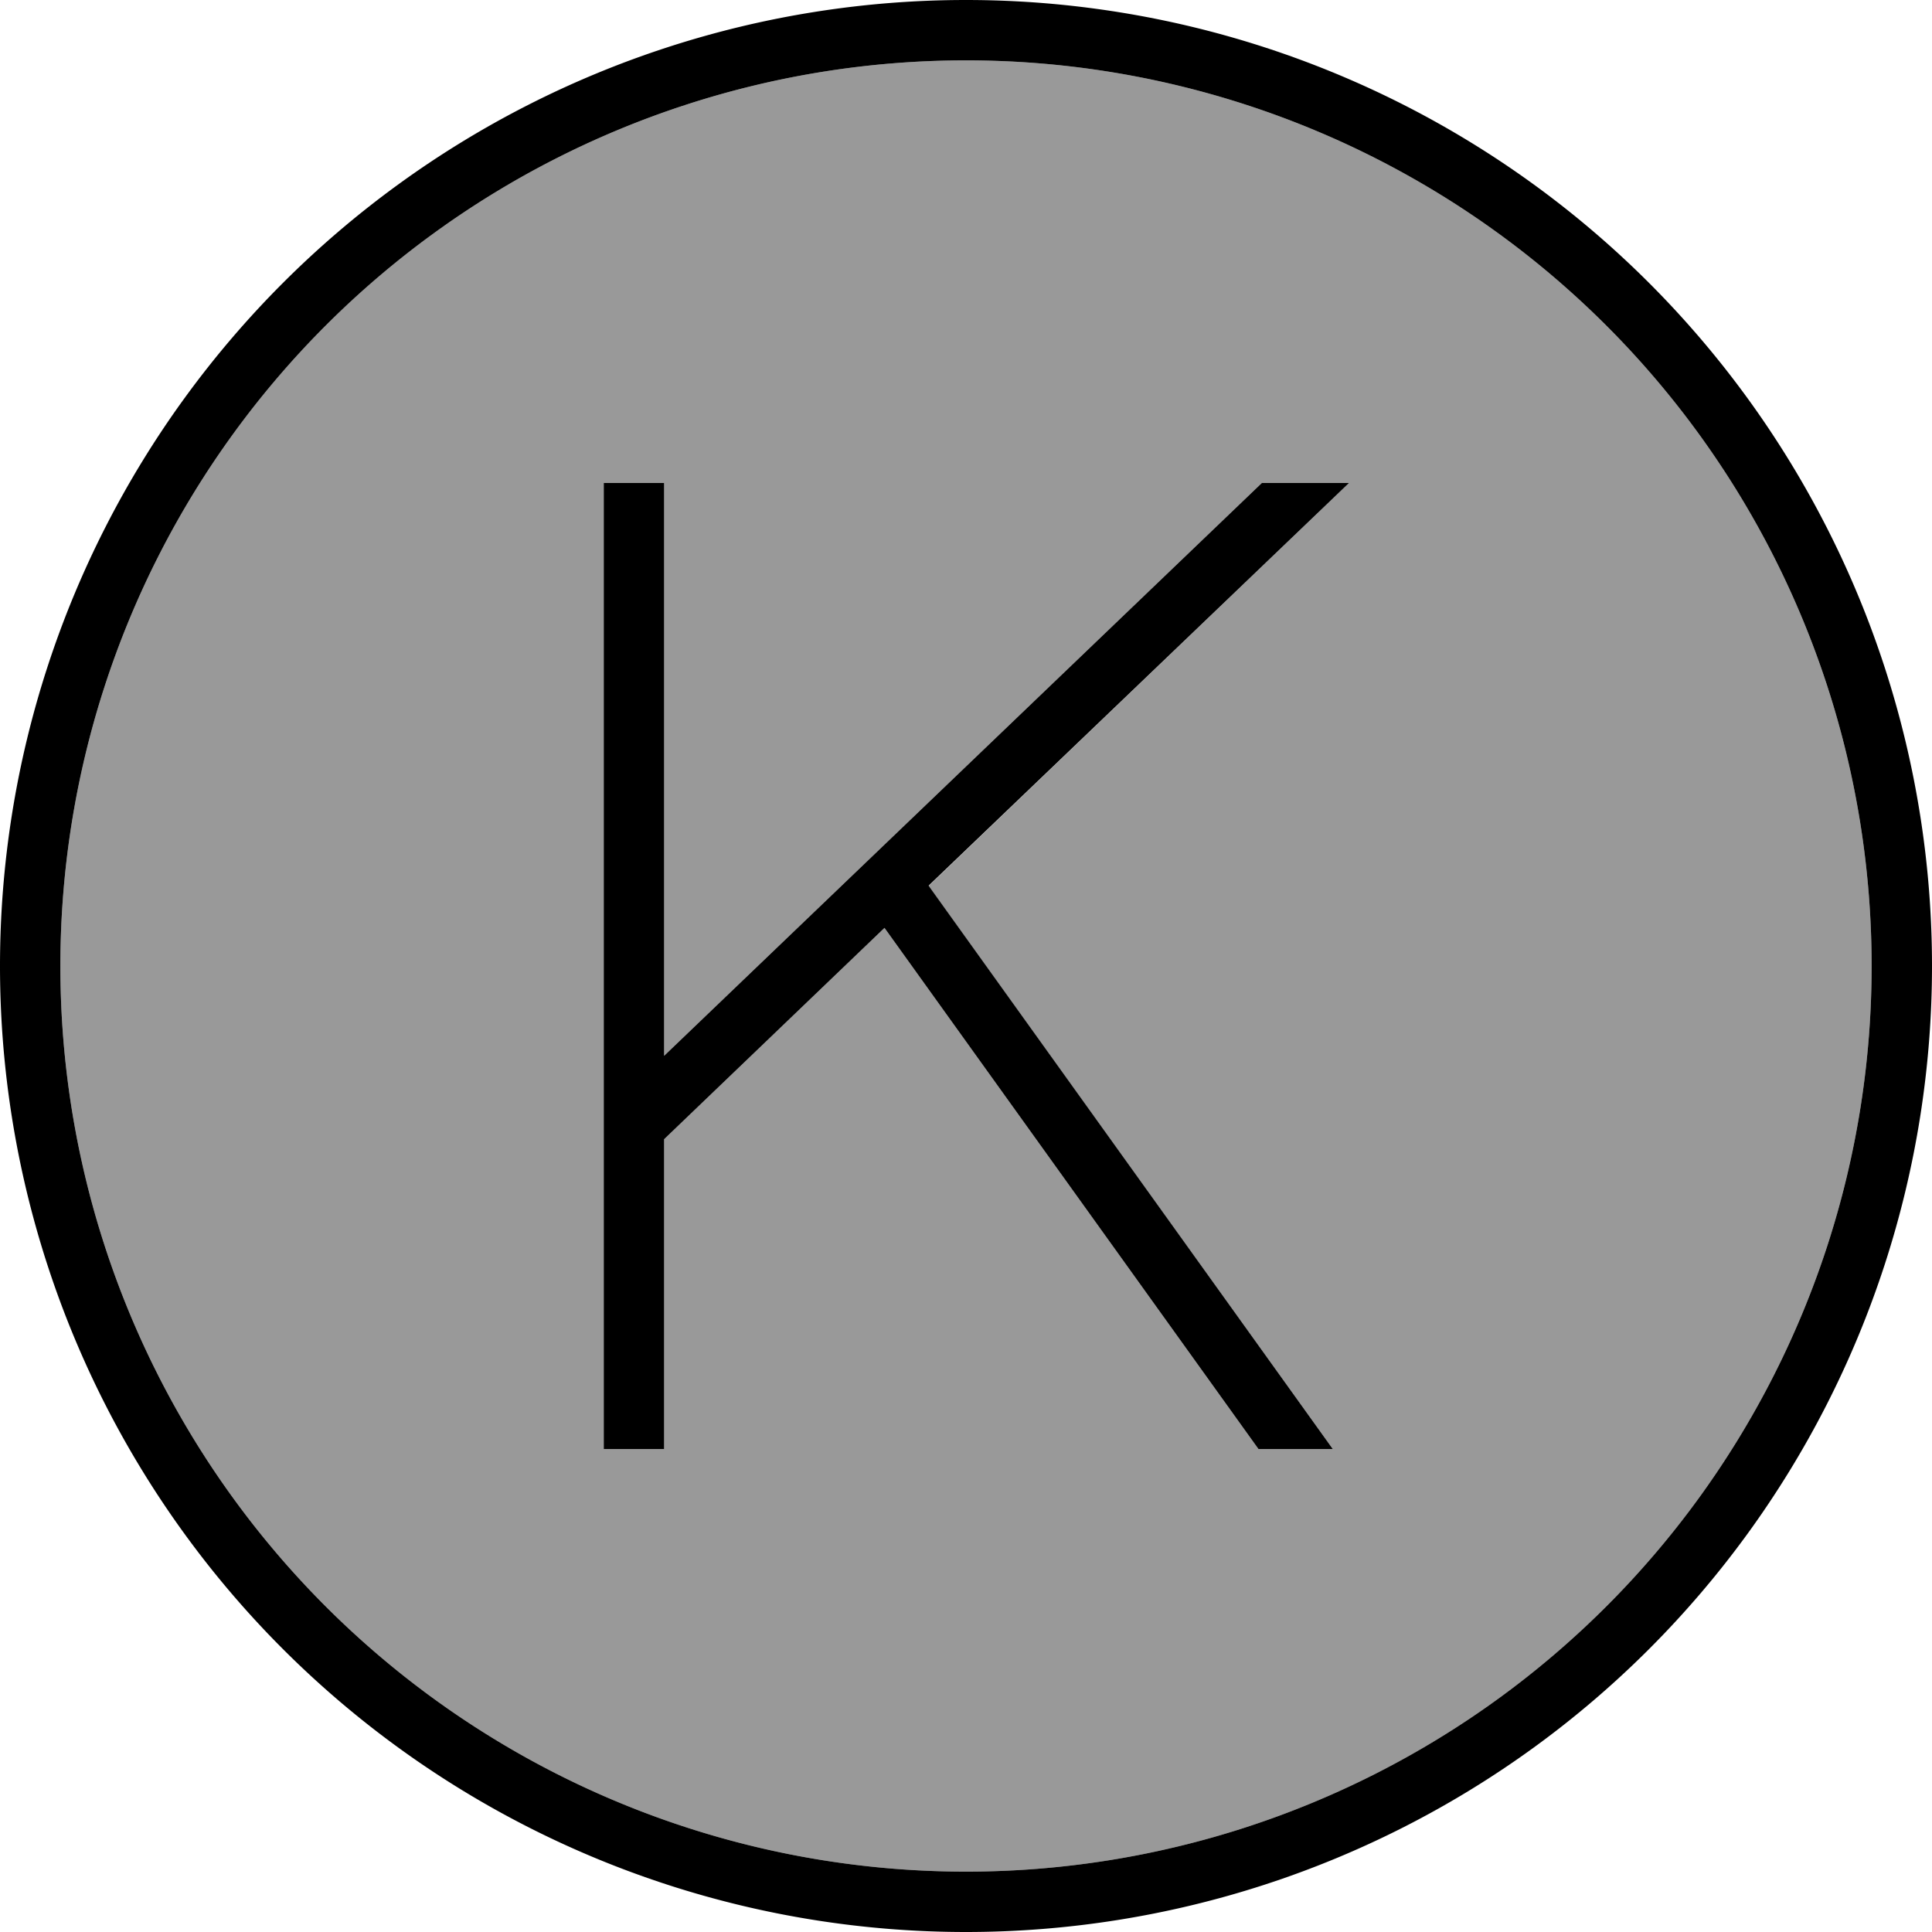
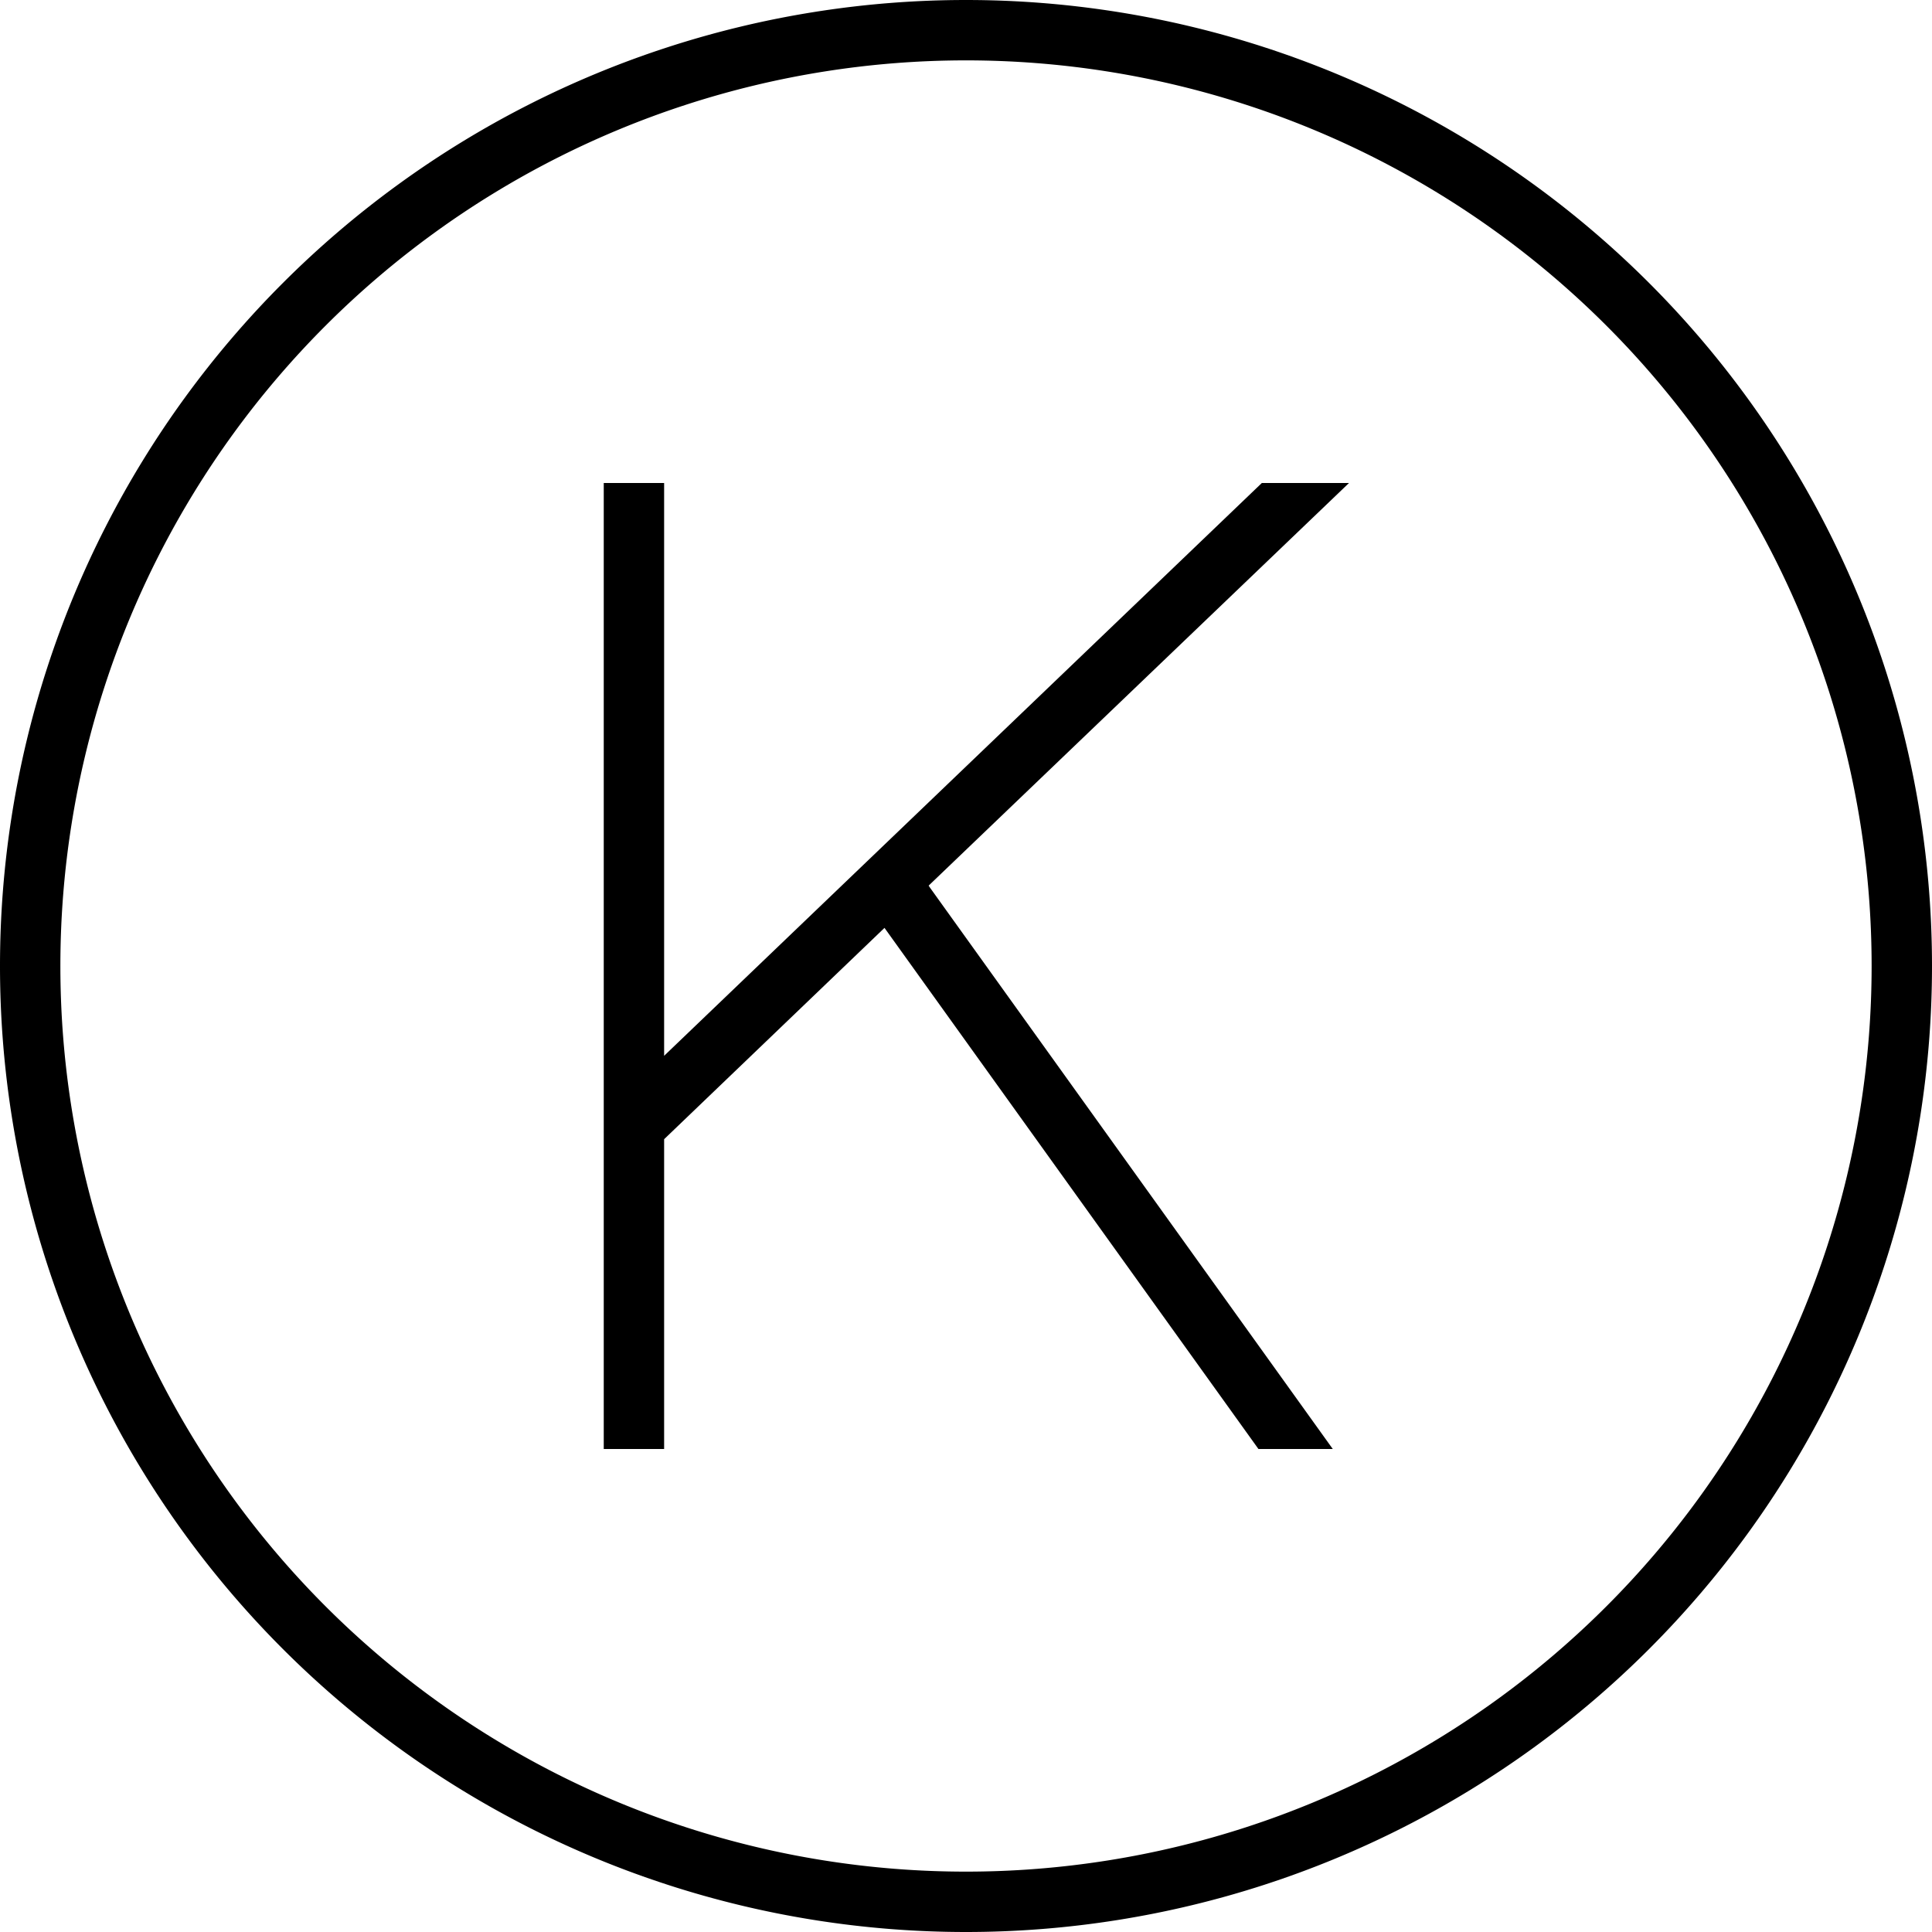
<svg xmlns="http://www.w3.org/2000/svg" viewBox="0 0 512 512">
  <defs>
    <style>.fa-secondary{opacity:.4}</style>
  </defs>
-   <path class="fa-secondary" d="M16 256a240 240 0 1 0 480 0A240 240 0 1 0 16 256zM160 128l16 0 0 8 0 143.8L334.4 128l23.1 0L246.1 234.8l.4 .6L353.2 384l-19.7 0L234.4 245.9l-58.4 56 0 74.1 0 8-16 0 0-8 0-77.5L160 136l0-8z" />
  <path class="fa-primary" d="M256 16a240 240 0 1 1 0 480 240 240 0 1 1 0-480zm0 496A256 256 0 1 0 256 0a256 256 0 1 0 0 512zM160 128l0 8 0 162.5 0 77.5 0 8 16 0 0-8 0-74.1 58.4-56L333.5 384l19.7 0L246.5 235.3l-.4-.6L357.5 128l-23.1 0L176 279.8 176 136l0-8-16 0z" />
</svg>